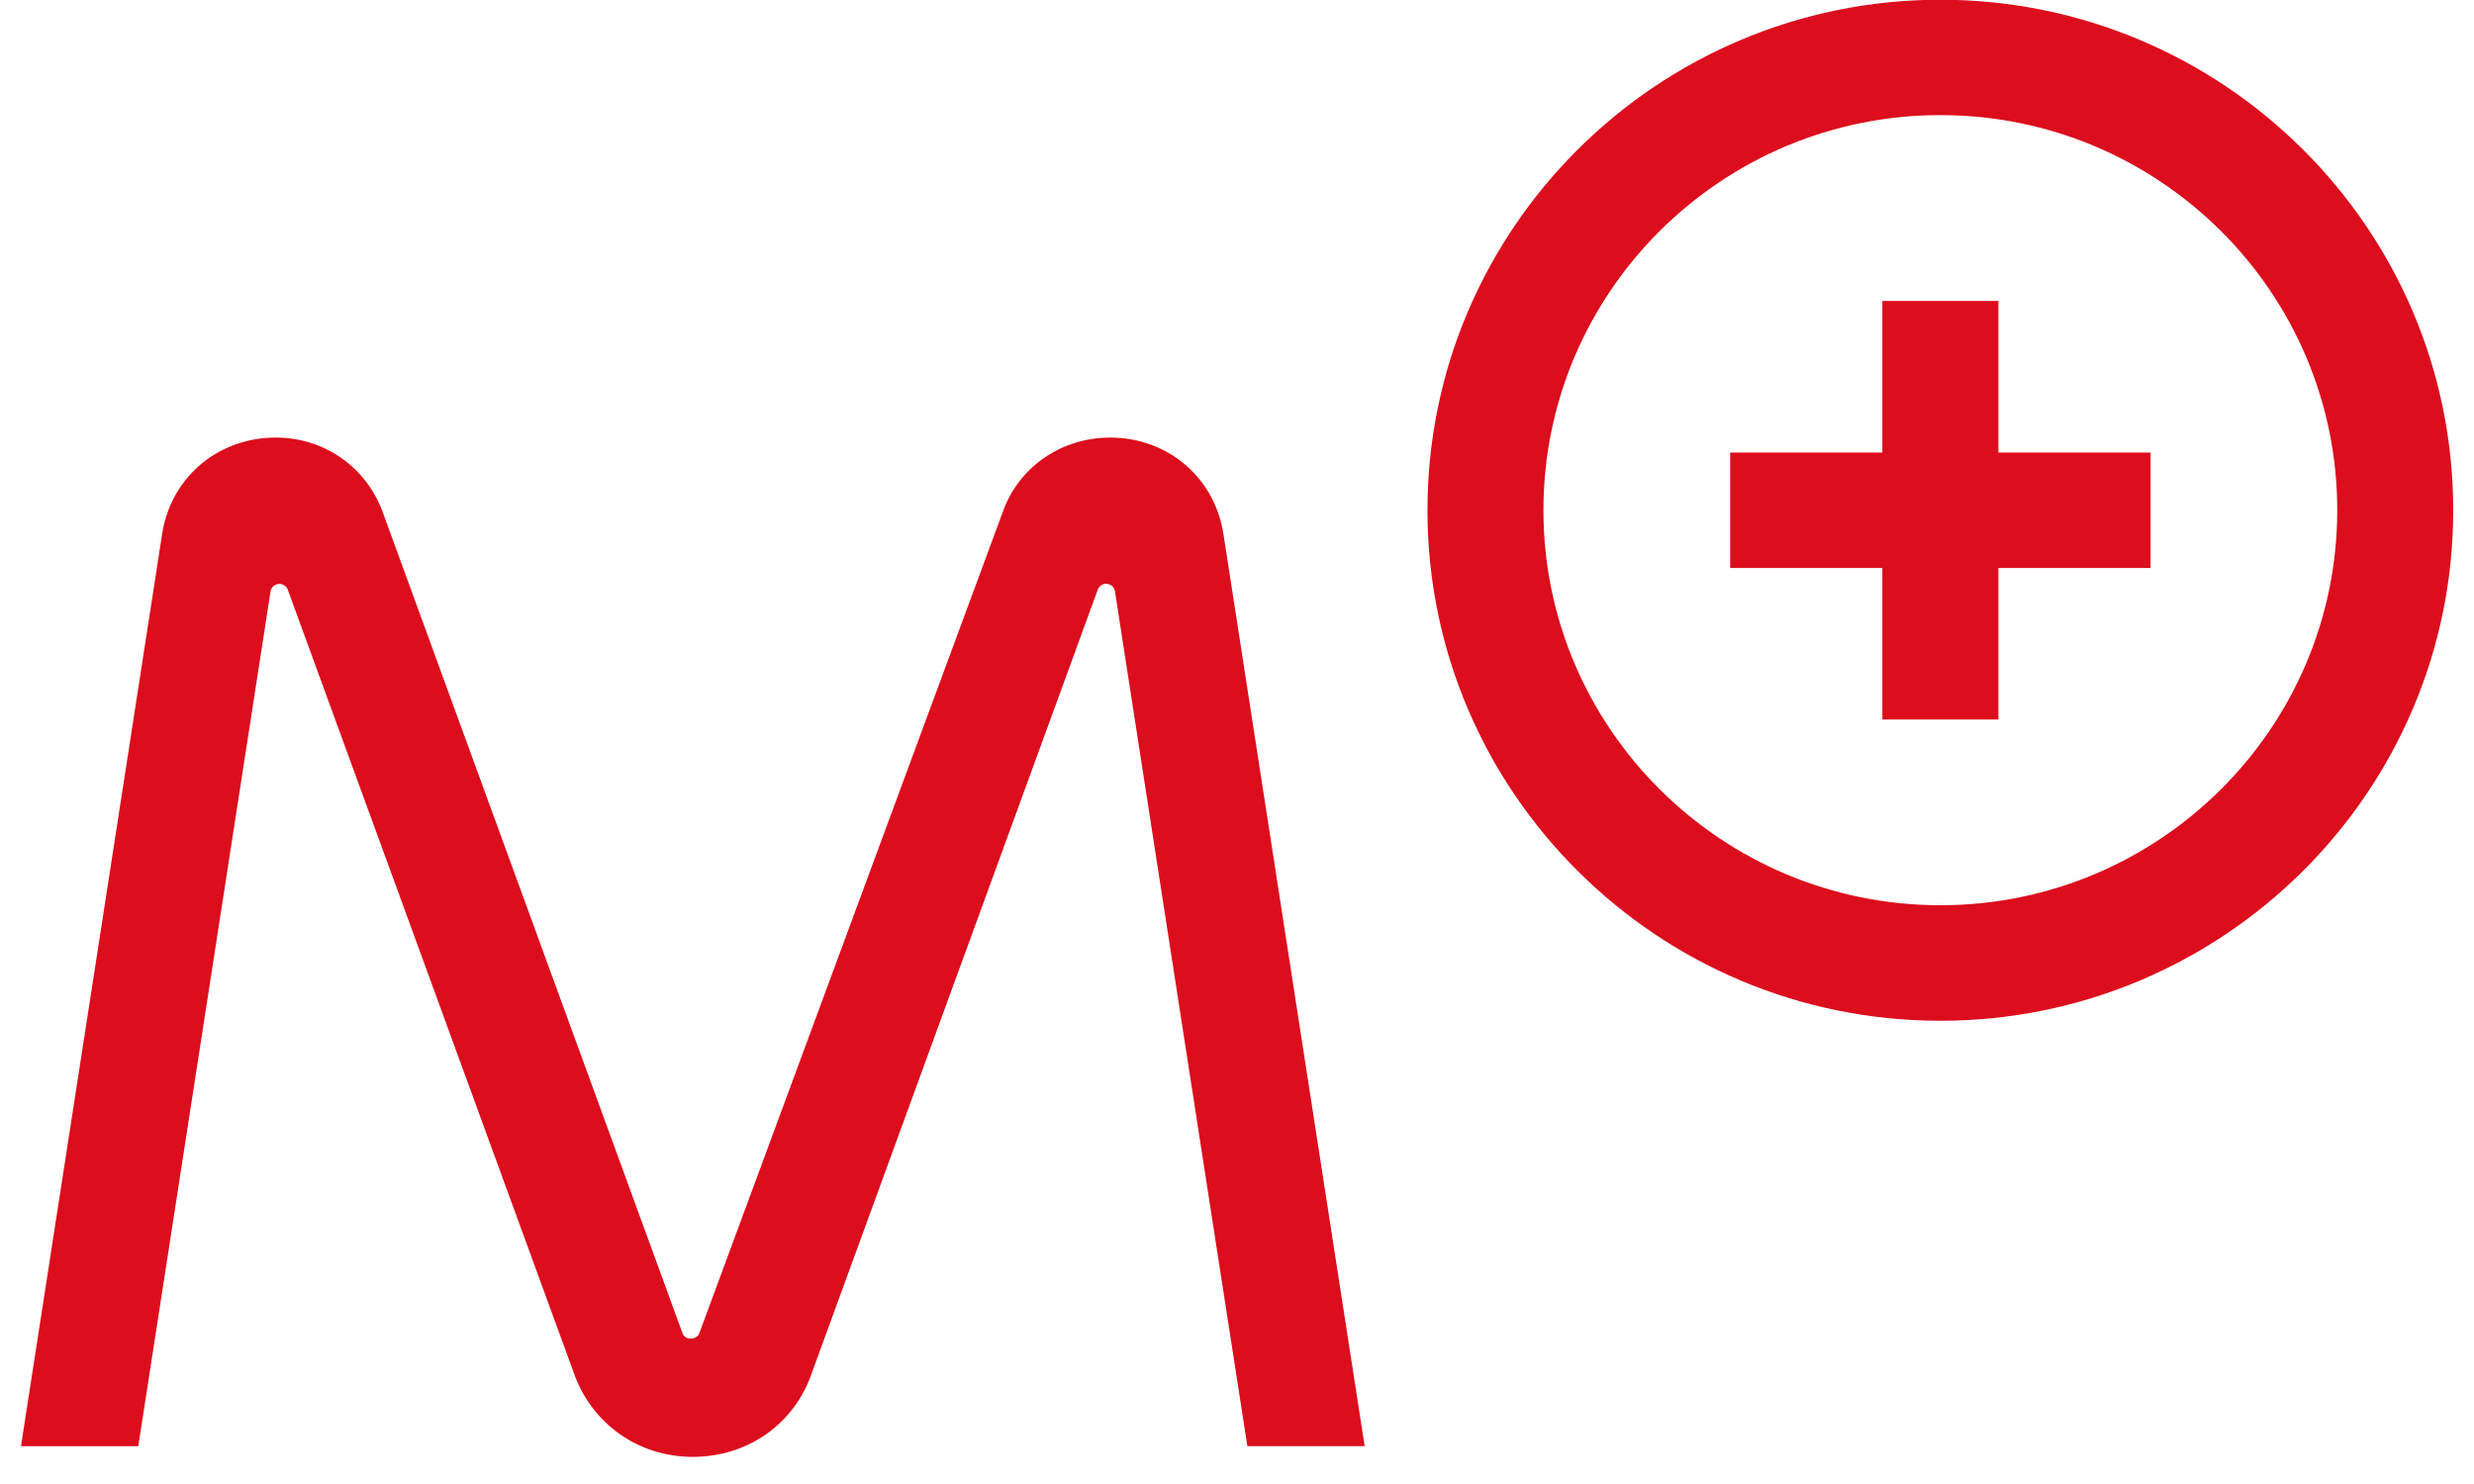
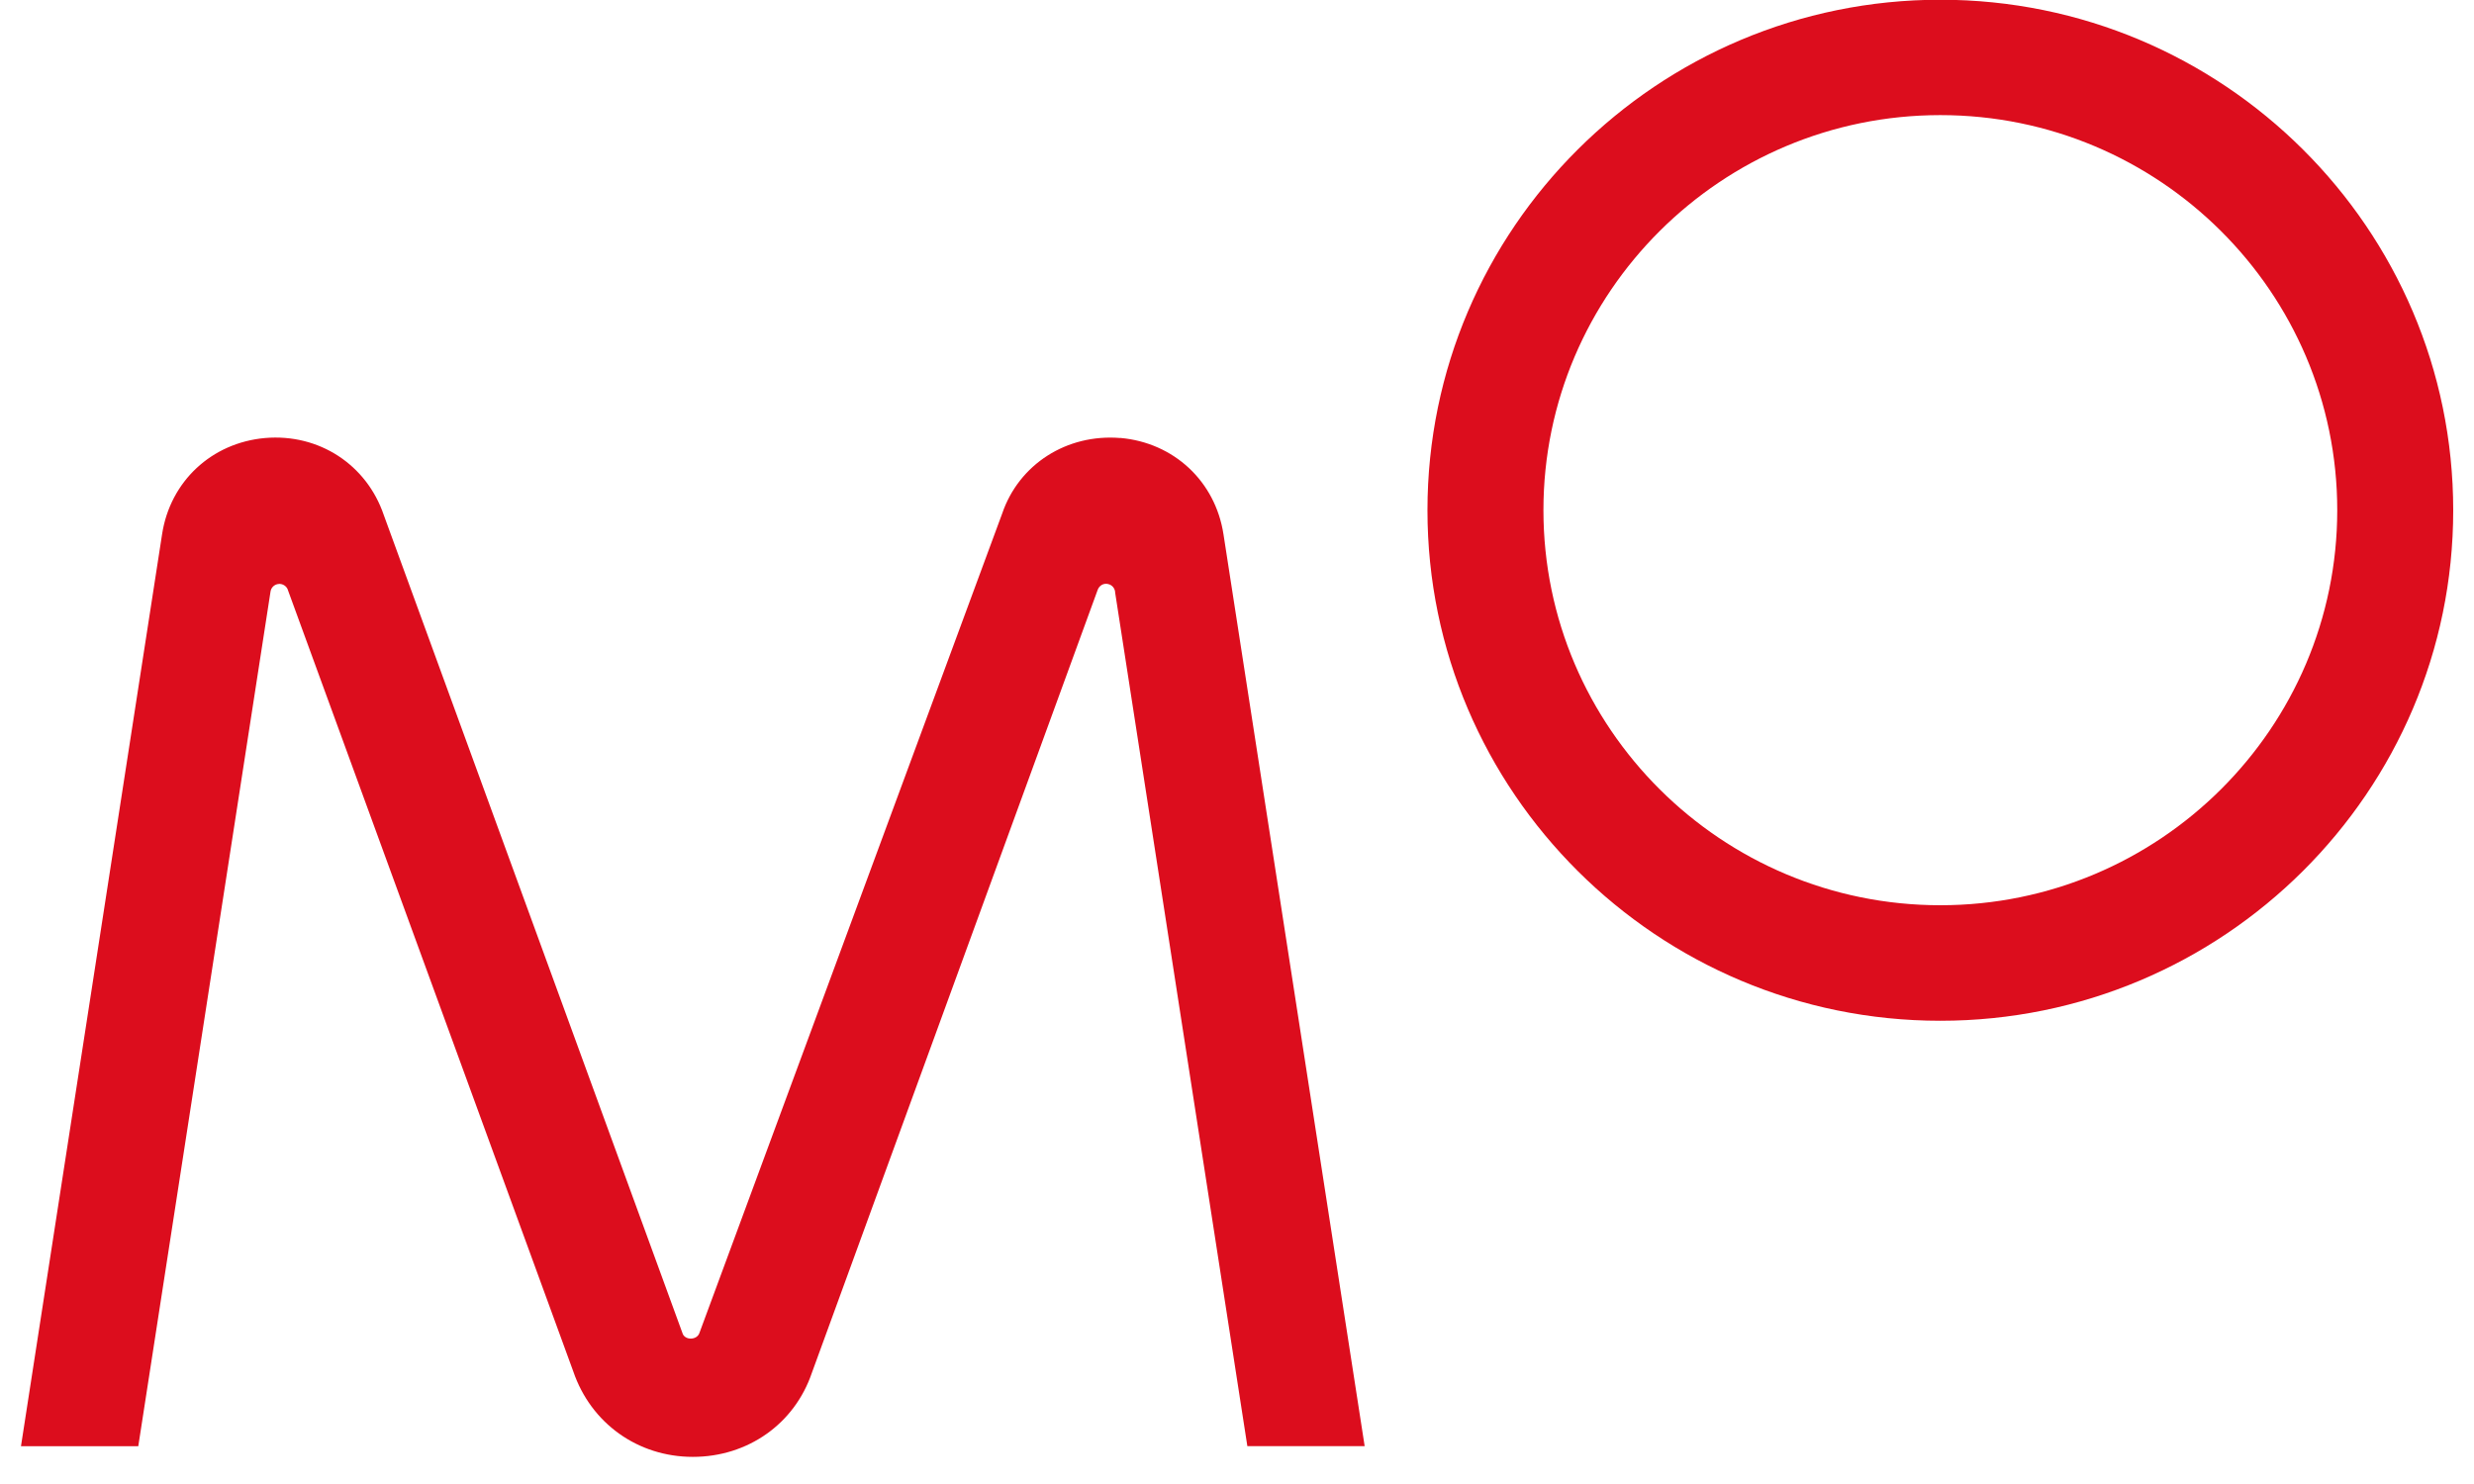
<svg xmlns="http://www.w3.org/2000/svg" width="65" height="39" viewBox="0 0 65 39" fill="none">
  <path d="M29.43 11.511C28.028 11.397 26.77 12.201 26.33 13.498L18.373 35.039C18.307 35.213 18.025 35.229 17.941 35.063L10.084 13.538C9.635 12.213 8.383 11.39 6.966 11.511C5.56 11.635 4.47 12.651 4.258 14.043L0.551 38.007H3.633L7.108 15.544C7.123 15.449 7.194 15.374 7.287 15.352C7.305 15.348 7.323 15.345 7.34 15.345C7.429 15.345 7.513 15.396 7.553 15.476L15.062 36.042C15.527 37.407 16.761 38.287 18.203 38.287C19.644 38.287 20.873 37.422 21.329 36.082L28.841 15.498C28.883 15.387 28.998 15.317 29.118 15.35C29.224 15.374 29.299 15.471 29.299 15.577L32.772 38.005H35.854L32.145 14.043C31.932 12.651 30.843 11.633 29.434 11.509L29.43 11.511Z" fill="#DC0D1D" />
  <path d="M50.979 -0.007C43.55 -0.007 37.504 6.01 37.504 13.41C37.504 20.809 43.547 26.826 50.979 26.826C58.411 26.826 64.454 20.809 64.454 13.41C64.454 6.01 58.411 -0.007 50.979 -0.007ZM50.979 23.79C45.228 23.79 40.551 19.133 40.551 13.408C40.551 7.682 45.228 3.025 50.979 3.025C56.73 3.025 61.407 7.682 61.407 13.408C61.407 19.133 56.73 23.79 50.979 23.79Z" fill="#DC0D1D" />
-   <path d="M52.504 7.909H49.456V11.893H45.457V14.927H49.456V18.909H52.504V14.927H56.503V11.893H52.504V7.909Z" fill="#DC0D1D" />
</svg>